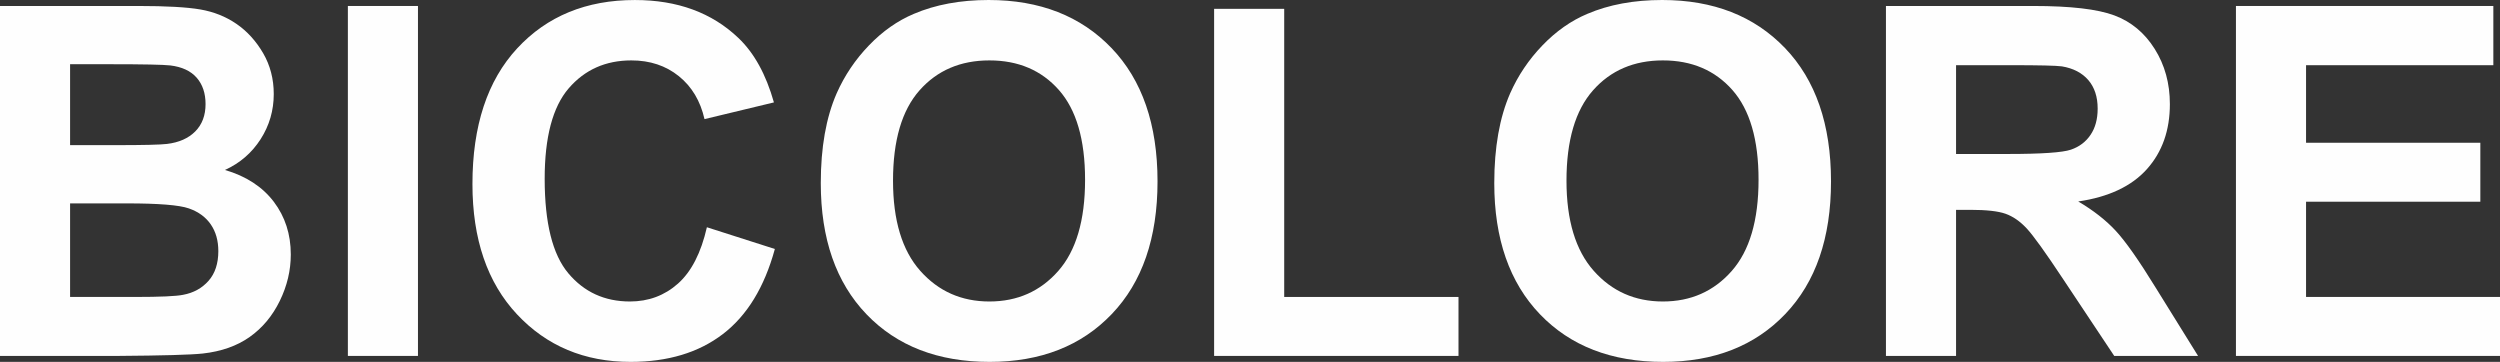
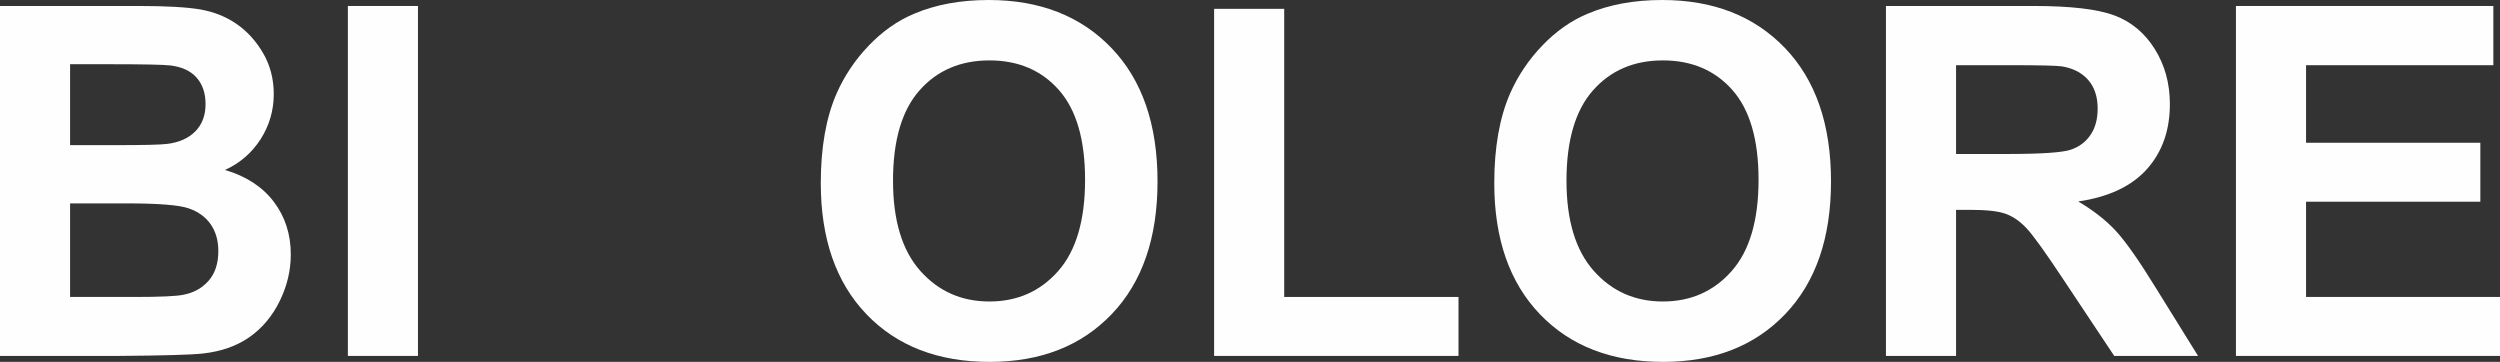
<svg xmlns="http://www.w3.org/2000/svg" width="132.973px" height="19.248px" viewBox="0 0 132.973 19.248" version="1.1">
  <rect x="0" y="0" width="132.973" height="19.248" fill="#333333" stroke="none" />
  <title>Group 8</title>
  <g id="Page-1" stroke="none" stroke-width="1" fill="none" fill-rule="evenodd">
    <g id="Desktop-Copy-20" transform="translate(-350.499, -1299.762)" fill="#FEFEFE">
      <g id="Group-6" transform="translate(290, 833)">
        <g id="Group-73" transform="translate(59.36, 466.762)">
          <g id="Group-8" transform="translate(1.139, 0)">
            <path d="M0,0.318 L7.381,0.318 C8.842,0.318 9.932,0.38 10.65,0.502 C11.368,0.625 12.01,0.881 12.577,1.27 C13.144,1.66 13.616,2.178 13.994,2.825 C14.371,3.473 14.561,4.199 14.561,5.003 C14.561,5.875 14.328,6.675 13.862,7.403 C13.396,8.13 12.764,8.677 11.966,9.04 C13.091,9.371 13.956,9.934 14.561,10.729 C15.165,11.525 15.467,12.46 15.467,13.535 C15.467,14.382 15.272,15.205 14.882,16.004 C14.492,16.804 13.958,17.443 13.283,17.921 C12.606,18.4 11.773,18.694 10.782,18.804 C10.161,18.871 8.661,18.914 6.285,18.931 L0,18.931 L0,0.318 Z M3.728,3.416 L3.728,7.72 L6.172,7.72 C7.624,7.72 8.528,7.699 8.88,7.656 C9.518,7.58 10.02,7.358 10.386,6.99 C10.751,6.621 10.933,6.137 10.933,5.536 C10.933,4.961 10.776,4.493 10.461,4.133 C10.146,3.773 9.677,3.555 9.056,3.48 C8.687,3.438 7.624,3.416 5.87,3.416 L3.728,3.416 Z M3.728,10.818 L3.728,15.795 L7.18,15.795 C8.523,15.795 9.375,15.756 9.737,15.681 C10.291,15.579 10.742,15.331 11.091,14.938 C11.439,14.544 11.613,14.018 11.613,13.357 C11.613,12.799 11.479,12.325 11.21,11.935 C10.942,11.546 10.553,11.262 10.045,11.085 C9.537,10.906 8.435,10.818 6.739,10.818 L3.728,10.818 Z" id="Fill-53" />
            <polygon id="Fill-56" points="18.503 18.931 22.231 18.931 22.231 0.318 18.503 0.318" />
            <path d="M100.312,18.931 L100.312,0.318 L108.159,0.318 C110.132,0.318 111.566,0.485 112.46,0.819 C113.355,1.154 114.071,1.748 114.608,2.604 C115.145,3.458 115.414,4.436 115.414,5.536 C115.414,6.933 115.007,8.086 114.192,8.996 C113.378,9.905 112.16,10.479 110.539,10.716 C111.346,11.191 112.011,11.711 112.536,12.278 C113.061,12.845 113.769,13.852 114.658,15.299 L116.913,18.931 L112.454,18.931 L109.759,14.88 C108.802,13.433 108.147,12.522 107.794,12.145 C107.441,11.768 107.067,11.51 106.673,11.37 C106.278,11.23 105.653,11.161 104.796,11.161 L104.041,11.161 L104.041,18.931 L100.312,18.931 Z M104.041,8.19 L106.799,8.19 C108.587,8.19 109.704,8.113 110.149,7.961 C110.594,7.809 110.942,7.547 111.194,7.173 C111.446,6.802 111.573,6.336 111.573,5.778 C111.573,5.151 111.407,4.645 111.076,4.26 C110.743,3.875 110.275,3.631 109.671,3.53 C109.368,3.488 108.462,3.467 106.95,3.467 L104.041,3.467 L104.041,8.19 Z" id="Fill-57" />
            <polygon id="Fill-59" points="118.928 0.318 118.928 18.931 132.973 18.931 132.973 15.794 122.657 15.794 122.657 10.729 131.927 10.729 131.927 7.593 122.657 7.593 122.657 3.468 132.619 3.468 132.619 0.318" />
            <g id="Group-64" transform="translate(25.129, 0)">
-               <path d="M12.47,12.087 L16.085,13.243 C15.53,15.275 14.609,16.783 13.32,17.769 C12.031,18.755 10.395,19.248 8.414,19.248 C5.961,19.248 3.946,18.404 2.367,16.715 C0.789,15.027 0,12.718 0,9.789 C0,6.691 0.793,4.286 2.38,2.572 C3.967,0.858 6.054,0.001 8.64,0.001 C10.9,0.001 12.734,0.673 14.145,2.019 C14.984,2.815 15.614,3.957 16.035,5.447 L12.343,6.336 C12.124,5.371 11.67,4.609 10.977,4.05 C10.284,3.492 9.442,3.213 8.451,3.213 C7.083,3.213 5.973,3.708 5.119,4.699 C4.267,5.689 3.842,7.293 3.842,9.51 C3.842,11.863 4.261,13.54 5.101,14.537 C5.94,15.536 7.033,16.036 8.376,16.036 C9.366,16.036 10.219,15.719 10.933,15.084 C11.646,14.449 12.159,13.451 12.47,12.087" id="Fill-60" />
              <path d="M18.528,9.739 C18.528,7.842 18.809,6.252 19.372,4.965 C19.792,4.017 20.365,3.166 21.091,2.413 C21.817,1.659 22.613,1.101 23.478,0.737 C24.628,0.246 25.955,0 27.458,0 C30.18,0 32.356,0.851 33.989,2.553 C35.622,4.254 36.439,6.619 36.439,9.65 C36.439,12.654 35.629,15.006 34.008,16.702 C32.387,18.4 30.221,19.248 27.509,19.248 C24.763,19.248 22.58,18.404 20.959,16.716 C19.338,15.027 18.528,12.701 18.528,9.739 M22.37,9.611 C22.37,11.719 22.852,13.317 23.818,14.404 C24.784,15.492 26.01,16.036 27.496,16.036 C28.983,16.036 30.202,15.496 31.155,14.417 C32.108,13.338 32.585,11.719 32.585,9.561 C32.585,7.427 32.121,5.837 31.193,4.787 C30.265,3.738 29.033,3.213 27.496,3.213 C25.96,3.213 24.721,3.744 23.78,4.806 C22.84,5.868 22.37,7.471 22.37,9.611" id="Fill-62" />
            </g>
            <polygon id="Fill-65" points="64.578 18.931 64.578 0.47 68.306 0.47 68.306 15.795 77.576 15.795 77.576 18.931" />
            <path d="M79.479,9.739 C79.479,7.842 79.761,6.252 80.323,4.965 C80.743,4.017 81.316,3.166 82.042,2.413 C82.768,1.659 83.564,1.101 84.429,0.737 C85.58,0.246 86.906,0 88.41,0 C91.13,0 93.307,0.851 94.94,2.553 C96.573,4.254 97.39,6.619 97.39,9.65 C97.39,12.654 96.579,15.006 94.959,16.702 C93.338,18.4 91.171,19.248 88.46,19.248 C85.714,19.248 83.53,18.404 81.91,16.716 C80.289,15.027 79.479,12.701 79.479,9.739 M83.32,9.611 C83.32,11.719 83.803,13.317 84.769,14.404 C85.734,15.492 86.961,16.036 88.447,16.036 C89.933,16.036 91.153,15.496 92.106,14.417 C93.059,13.338 93.536,11.719 93.536,9.561 C93.536,7.427 93.071,5.837 92.144,4.787 C91.215,3.738 89.983,3.213 88.447,3.213 C86.91,3.213 85.671,3.744 84.731,4.806 C83.791,5.868 83.32,7.471 83.32,9.611" id="Fill-66" />
          </g>
        </g>
      </g>
    </g>
  </g>
</svg>